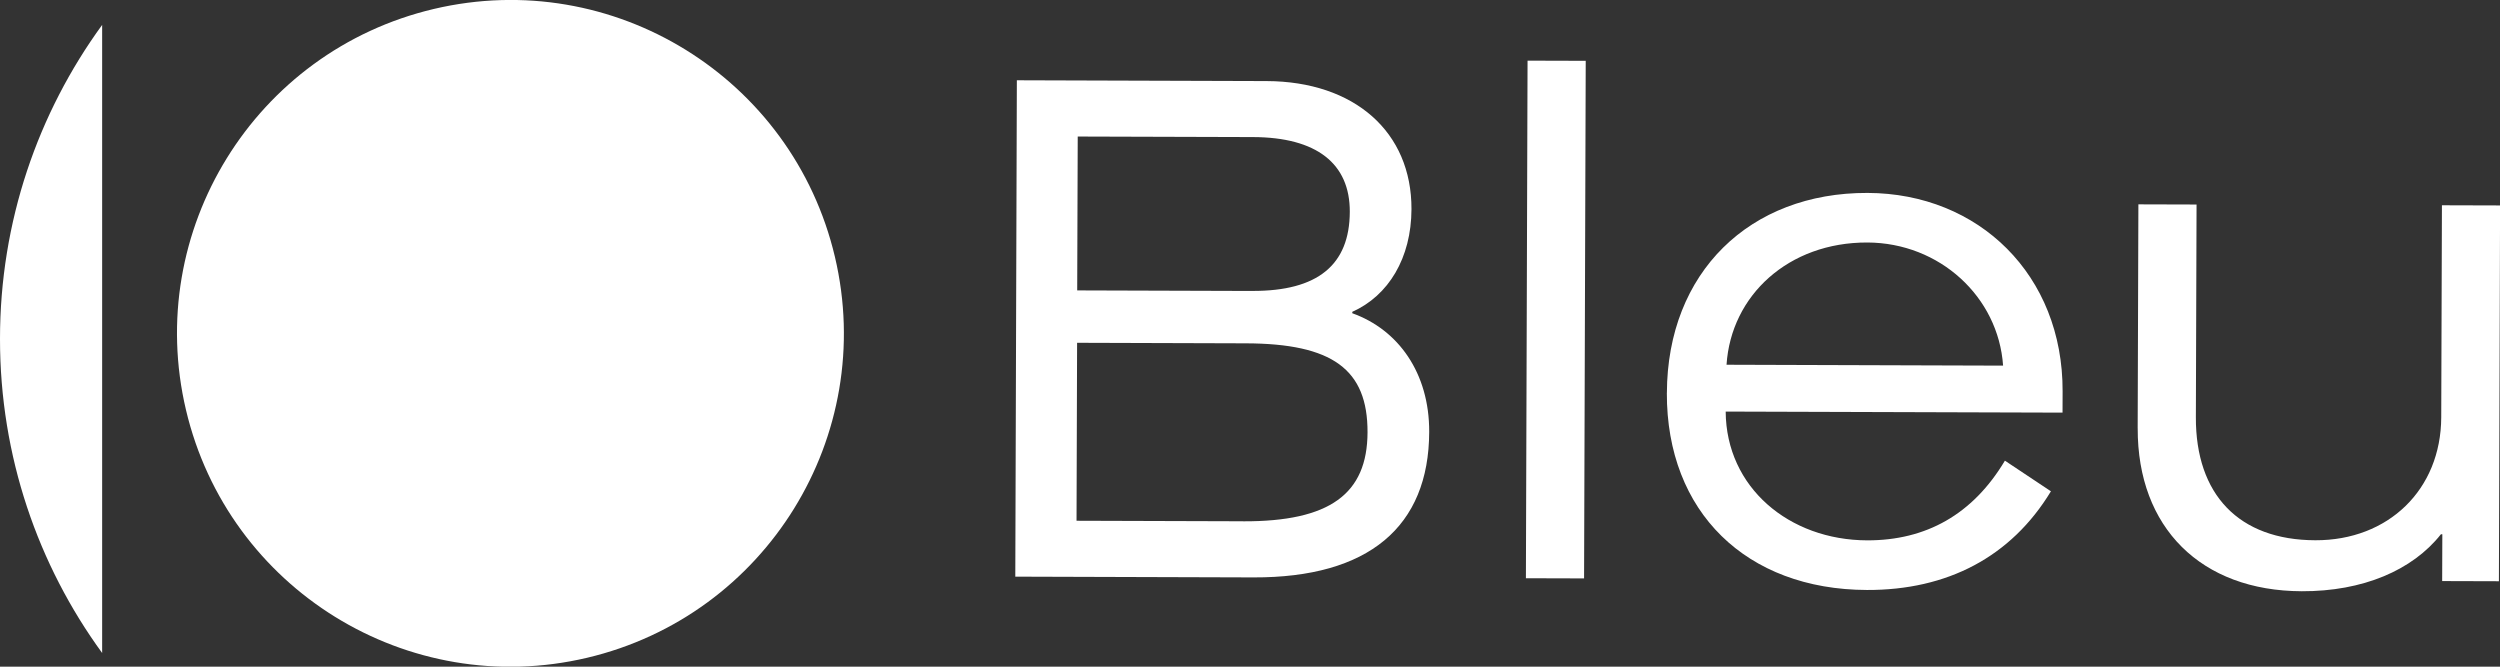
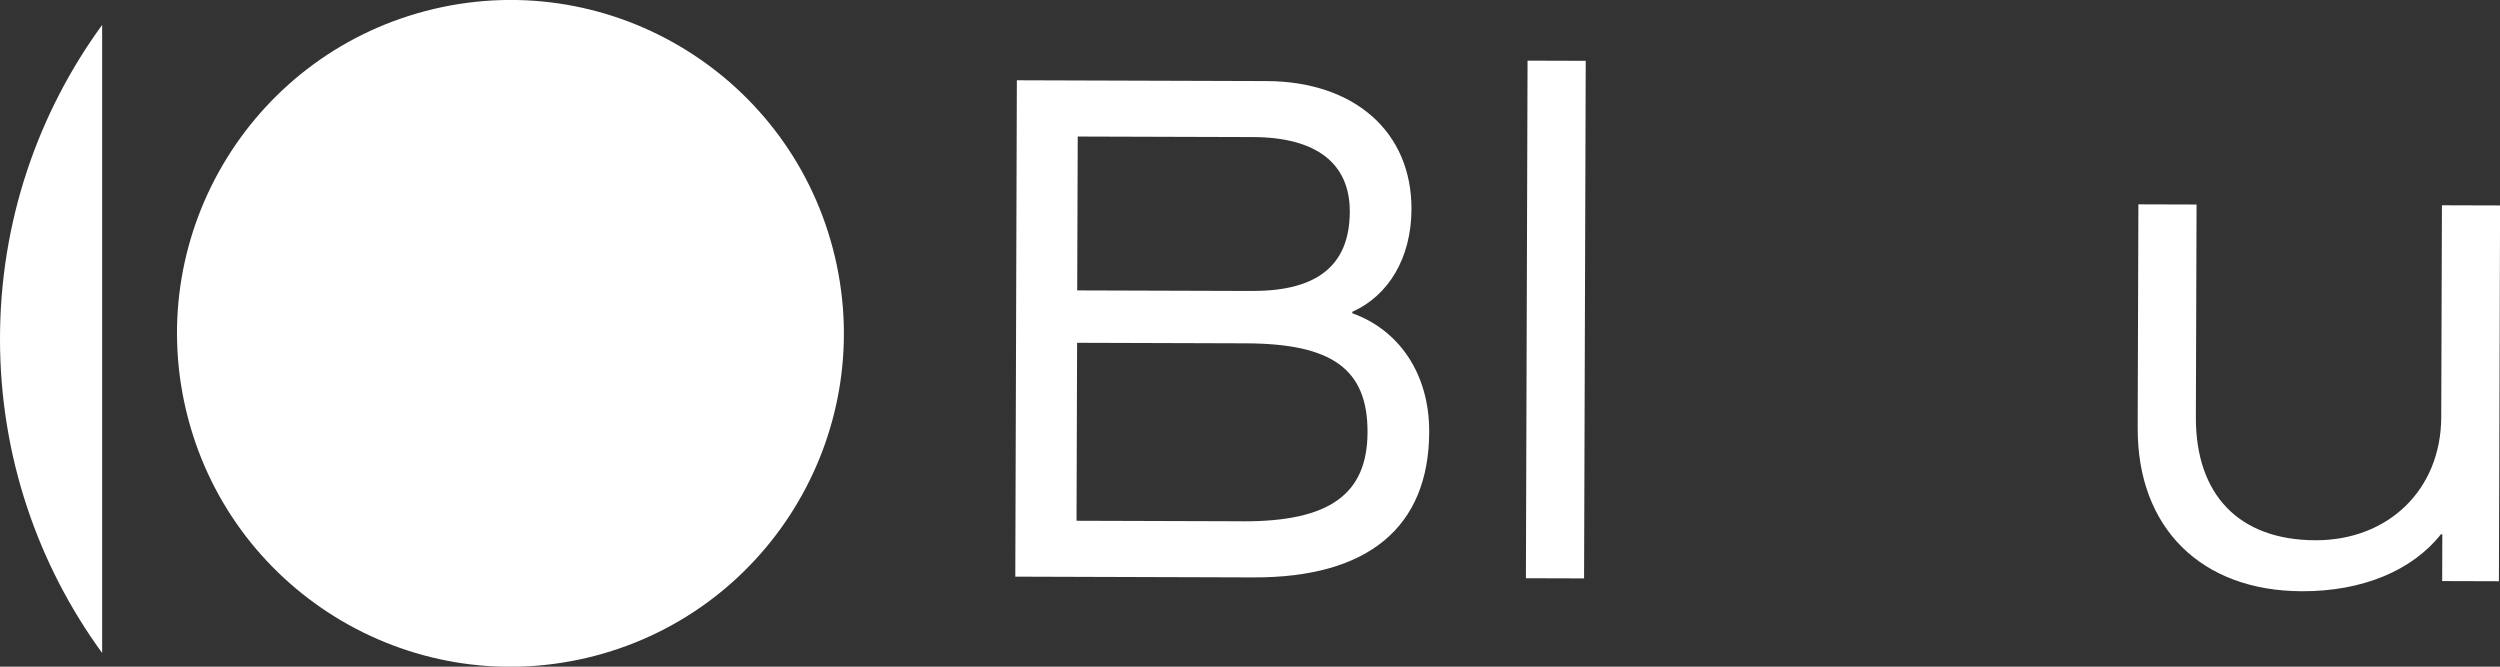
<svg xmlns="http://www.w3.org/2000/svg" width="135" height="36" viewBox="0 0 135 36" fill="none">
  <rect x="0" y="0" width="135" height="36" fill="#333333" stroke="none" />
  <g clip-path="url(#clip0_1299_4580)">
-     <path d="M54.912 4.335L68.392 4.378C73.14 4.394 76.233 7.122 76.22 11.295C76.211 13.936 74.98 15.963 73.024 16.838V16.915C75.511 17.804 77.188 20.145 77.177 23.322C77.161 28.452 73.897 31.198 67.693 31.18L54.826 31.139L54.91 4.337L54.912 4.335ZM67.13 28.151C71.802 28.165 73.835 26.679 73.847 23.347C73.858 19.939 71.948 18.554 67.275 18.54L58.163 18.511L58.133 28.121L67.132 28.149L67.13 28.151ZM67.629 15.71C71.153 15.721 72.88 14.31 72.889 11.438C72.899 8.836 71.103 7.411 67.656 7.402L58.197 7.373L58.169 15.682L67.629 15.712V15.71Z" fill="white" />
+     <path d="M54.912 4.335L68.392 4.378C73.14 4.394 76.233 7.122 76.22 11.295C76.211 13.936 74.98 15.963 73.024 16.838V16.915C75.511 17.804 77.188 20.145 77.177 23.322C77.161 28.452 73.897 31.198 67.693 31.18L54.826 31.139L54.91 4.337L54.912 4.335ZM67.13 28.151C71.802 28.165 73.835 26.679 73.847 23.347C73.858 19.939 71.948 18.554 67.275 18.54L58.163 18.511L58.133 28.121L67.132 28.149L67.13 28.151M67.629 15.71C71.153 15.721 72.88 14.31 72.889 11.438C72.899 8.836 71.103 7.411 67.656 7.402L58.197 7.373L58.169 15.682L67.629 15.712V15.71Z" fill="white" />
    <path d="M82.488 3.275L85.629 3.284L85.54 31.234L82.399 31.225L82.488 3.275Z" fill="white" />
-     <path d="M90.012 21.218C90.033 14.709 94.489 10.397 100.846 10.418C106.859 10.436 111.402 14.855 111.381 21.134L111.377 22.282L93.187 22.225C93.212 26.323 96.613 29.165 100.823 29.179C104.003 29.188 106.533 27.779 108.265 24.876L110.75 26.53C108.594 30.084 105.143 31.873 100.814 31.859C94.304 31.838 89.989 27.652 90.01 21.218H90.012ZM108.167 19.744C107.912 16.029 104.741 13.109 100.837 13.095C96.586 13.082 93.477 15.944 93.233 19.696L108.167 19.744Z" fill="white" />
    <path d="M115.434 23.135L115.473 11.035L118.614 11.044L118.577 22.531C118.563 26.704 120.893 29.163 125.028 29.174C128.971 29.186 131.813 26.439 131.827 22.533L131.864 11.085L135.004 11.094L134.941 31.387L131.877 31.378L131.886 28.851H131.809C130.27 30.799 127.587 31.939 124.294 31.927C118.855 31.909 115.42 28.493 115.436 23.132L115.434 23.135Z" fill="white" />
    <path d="M31.699 35.521C41.376 33.237 47.369 23.543 45.085 13.867C42.801 4.192 33.105 -1.8 23.429 0.483C13.752 2.767 7.759 12.461 10.043 22.137C12.327 31.812 22.023 37.804 31.699 35.521Z" fill="white" />
    <path d="M0 18.303C0 24.643 2.049 30.501 5.516 35.262V1.345C2.049 6.106 0 11.963 0 18.303Z" fill="white" />
  </g>
  <defs>
    <clipPath id="clip0_1299_4580">
      <rect width="135" height="36" fill="white" />
    </clipPath>
  </defs>
</svg>